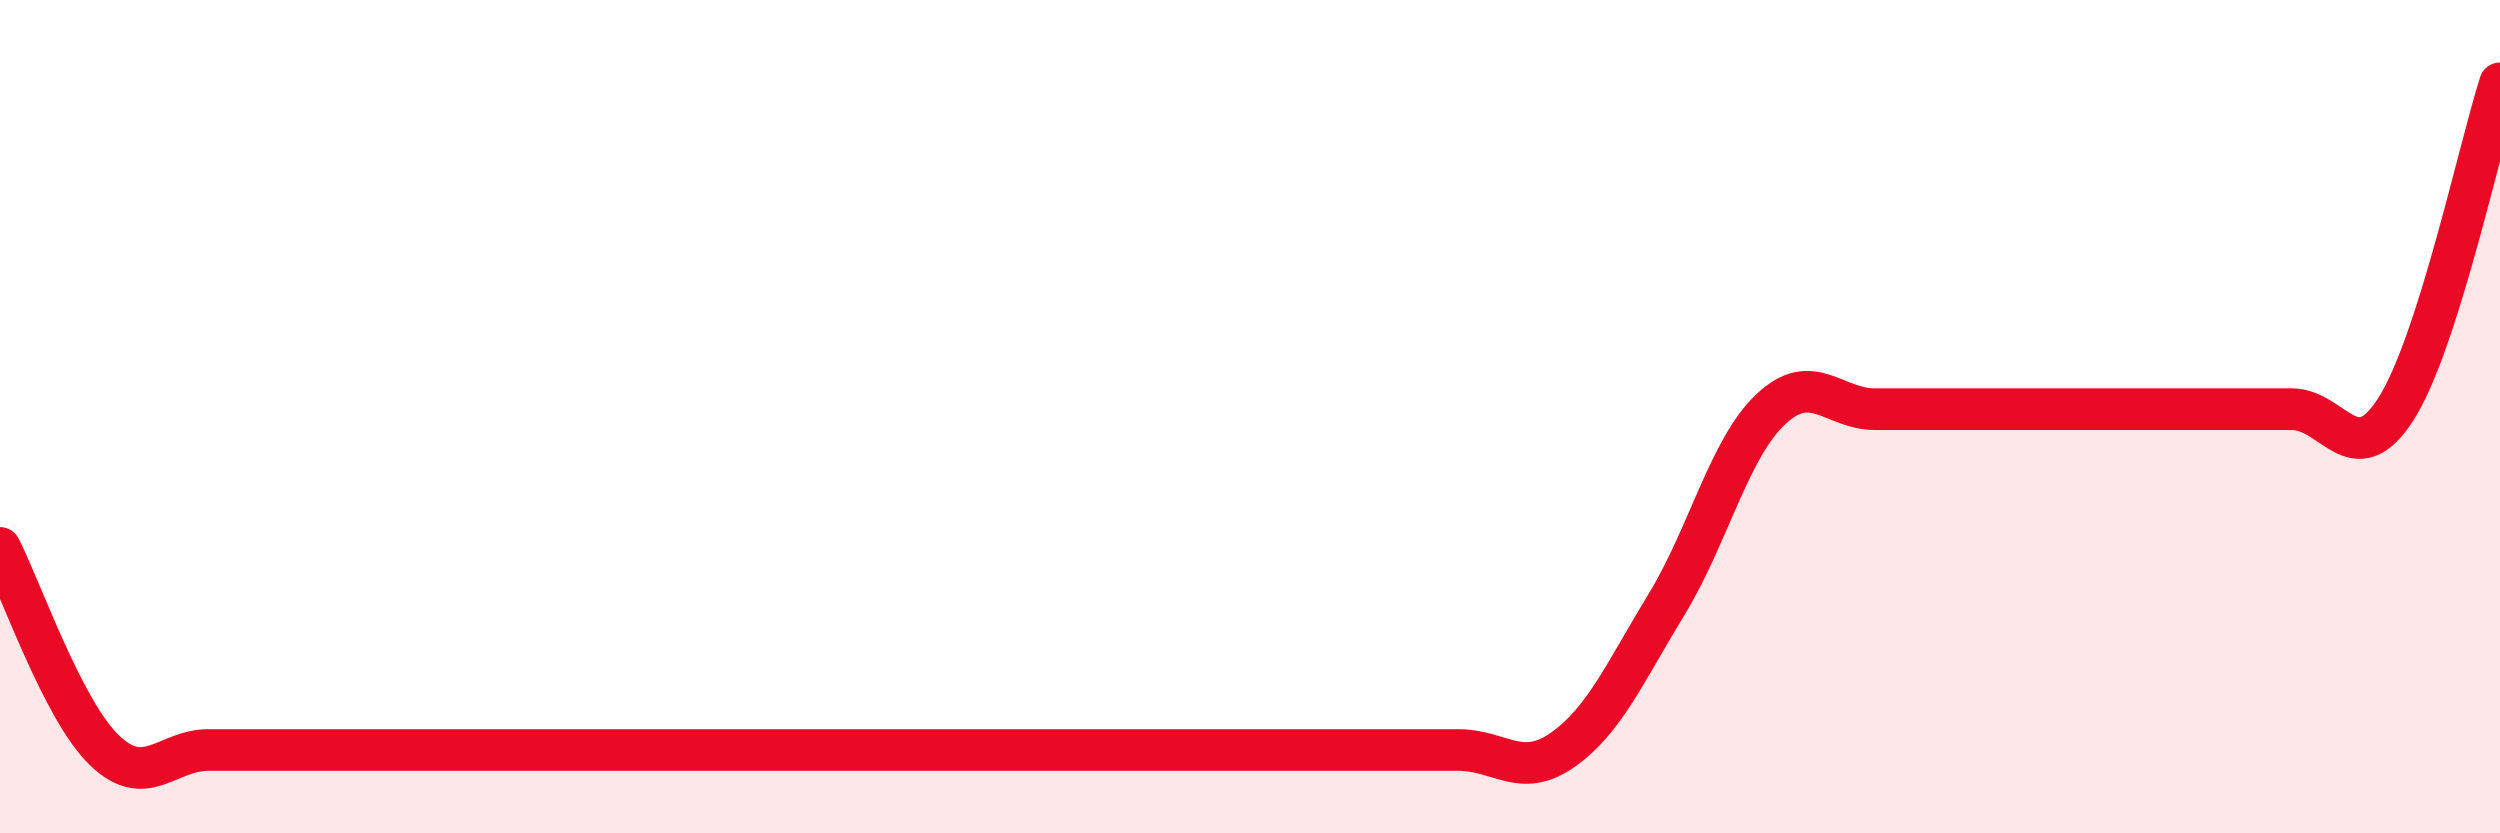
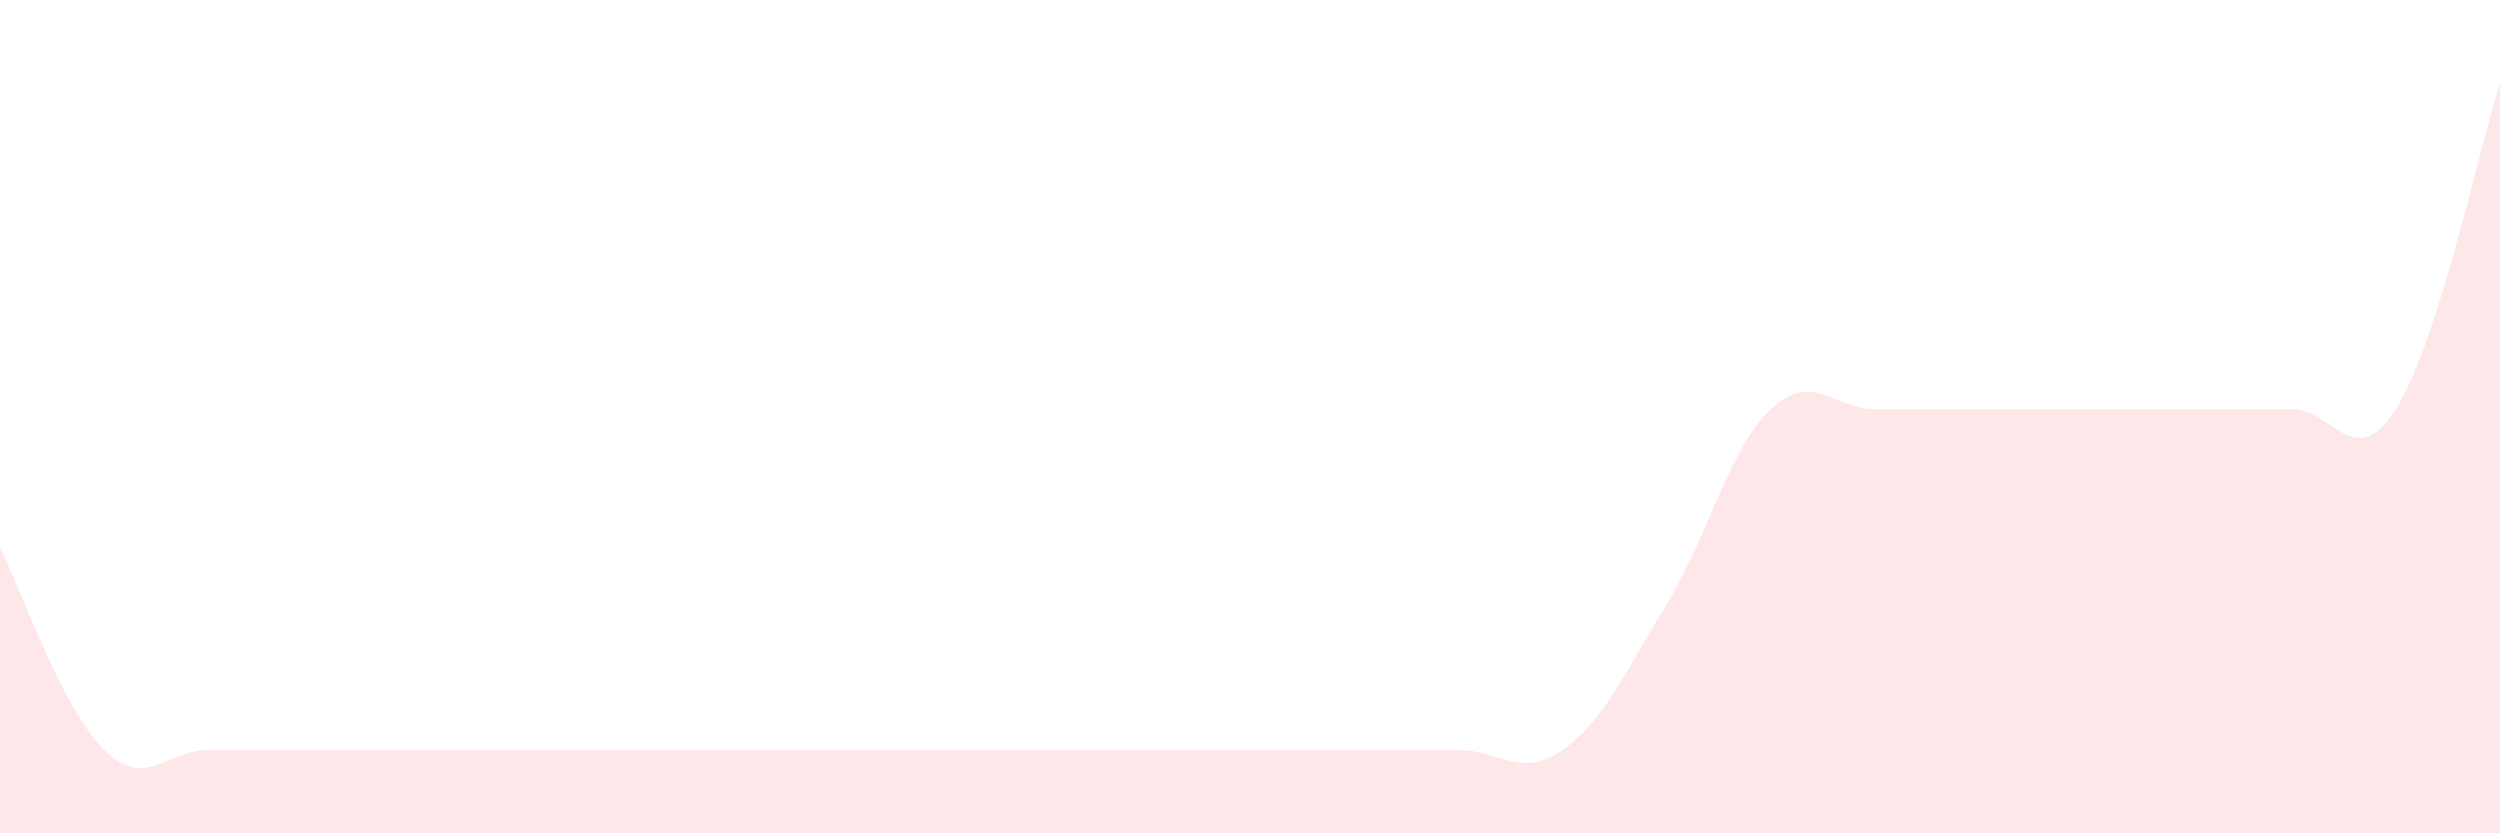
<svg xmlns="http://www.w3.org/2000/svg" width="60" height="20" viewBox="0 0 60 20">
  <path d="M 0,13.15 C 0.5,14.12 1.5,17.03 2.5,18 C 3.5,18.97 4,18 5,18 C 6,18 6.5,18 7.5,18 C 8.5,18 9,18 10,18 C 11,18 11.5,18 12.5,18 C 13.5,18 14,18 15,18 C 16,18 16.5,18 17.5,18 C 18.5,18 19,18 20,18 C 21,18 21.5,18 22.5,18 C 23.5,18 24,18 25,18 C 26,18 26.5,18 27.5,18 C 28.5,18 29,18 30,18 C 31,18 31.5,18 32.5,18 C 33.5,18 34,18 35,18 C 36,18 36.5,18.7 37.5,18 C 38.5,17.3 39,16.14 40,14.5 C 41,12.86 41.5,10.76 42.5,9.82 C 43.5,8.88 44,9.82 45,9.82 C 46,9.82 46.5,9.82 47.5,9.82 C 48.5,9.82 49,9.82 50,9.82 C 51,9.82 51.5,9.82 52.5,9.82 C 53.5,9.82 54,9.82 55,9.82 C 56,9.82 56.5,11.38 57.5,9.82 C 58.5,8.26 59.5,3.56 60,2L60 20L0 20Z" fill="#EB0A25" opacity="0.1" stroke-linecap="round" stroke-linejoin="round" />
-   <path d="M 0,13.15 C 0.5,14.12 1.5,17.03 2.5,18 C 3.5,18.97 4,18 5,18 C 6,18 6.5,18 7.5,18 C 8.5,18 9,18 10,18 C 11,18 11.5,18 12.5,18 C 13.5,18 14,18 15,18 C 16,18 16.5,18 17.5,18 C 18.5,18 19,18 20,18 C 21,18 21.5,18 22.5,18 C 23.5,18 24,18 25,18 C 26,18 26.5,18 27.5,18 C 28.5,18 29,18 30,18 C 31,18 31.5,18 32.5,18 C 33.5,18 34,18 35,18 C 36,18 36.5,18.7 37.5,18 C 38.5,17.3 39,16.14 40,14.5 C 41,12.86 41.5,10.76 42.5,9.82 C 43.5,8.88 44,9.82 45,9.82 C 46,9.82 46.5,9.82 47.5,9.82 C 48.5,9.82 49,9.82 50,9.82 C 51,9.82 51.5,9.82 52.5,9.82 C 53.5,9.82 54,9.82 55,9.82 C 56,9.82 56.5,11.38 57.5,9.82 C 58.5,8.26 59.5,3.56 60,2" stroke="#EB0A25" stroke-width="1" fill="none" stroke-linecap="round" stroke-linejoin="round" />
</svg>